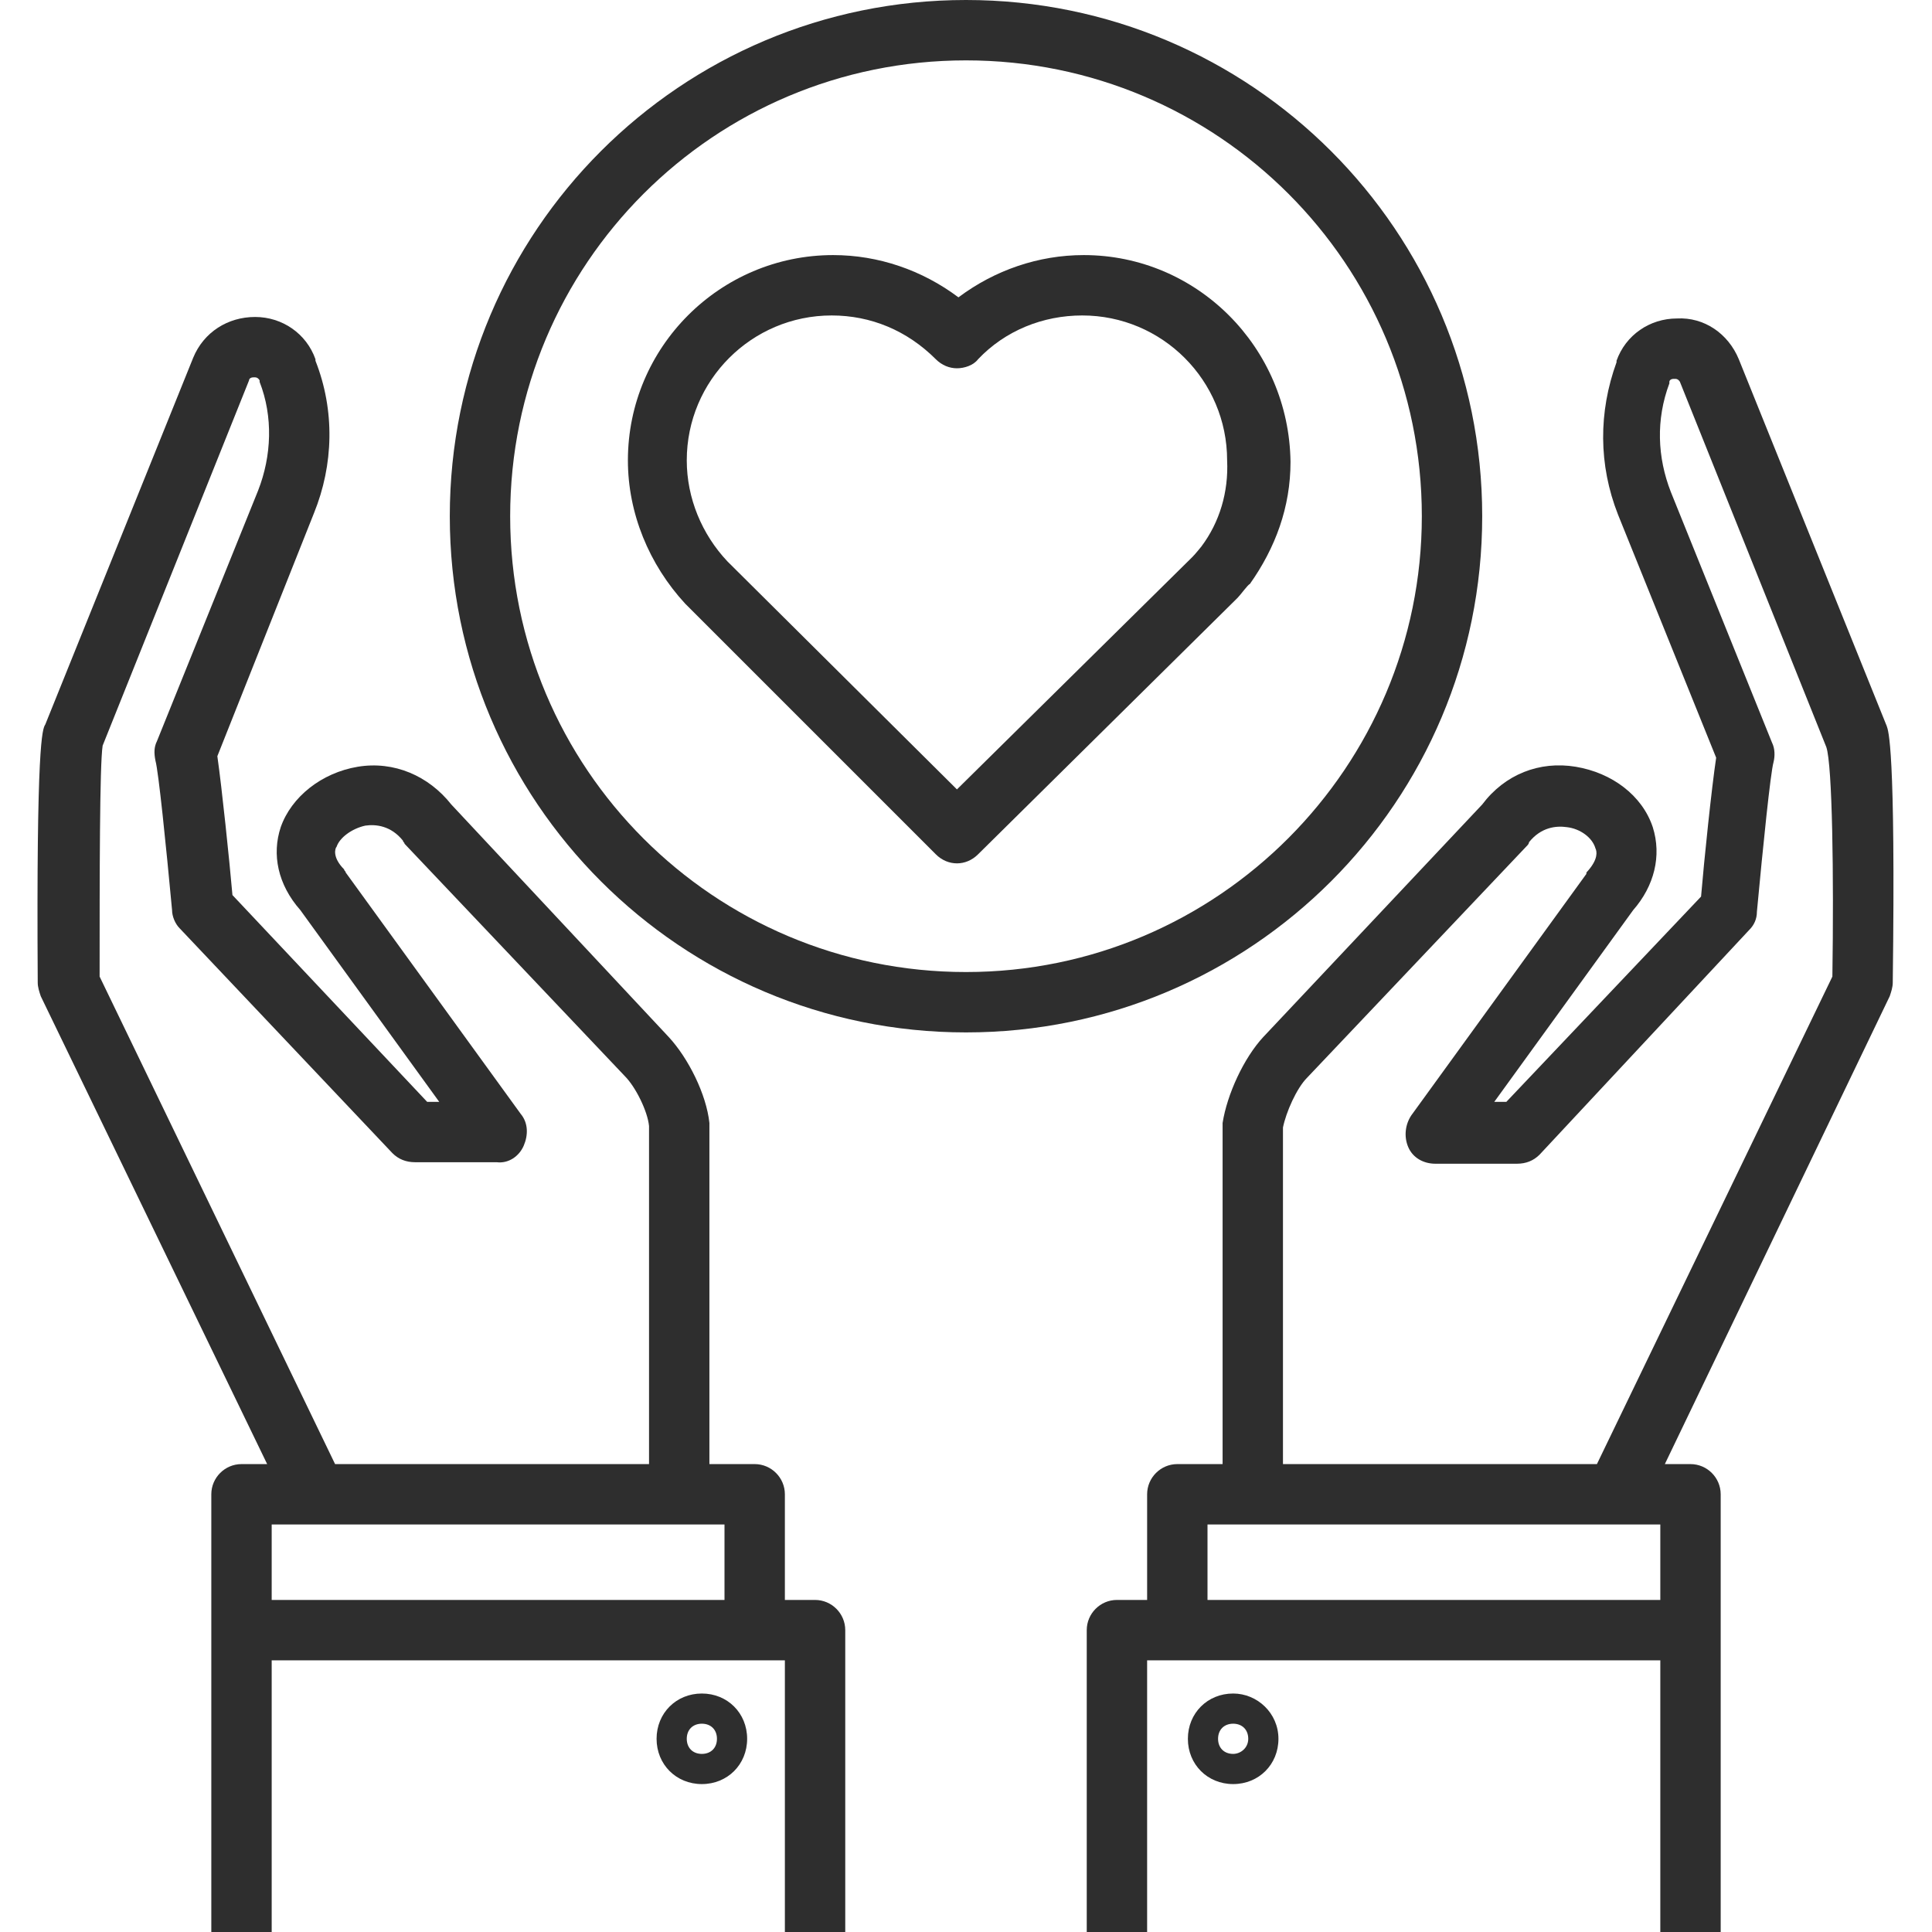
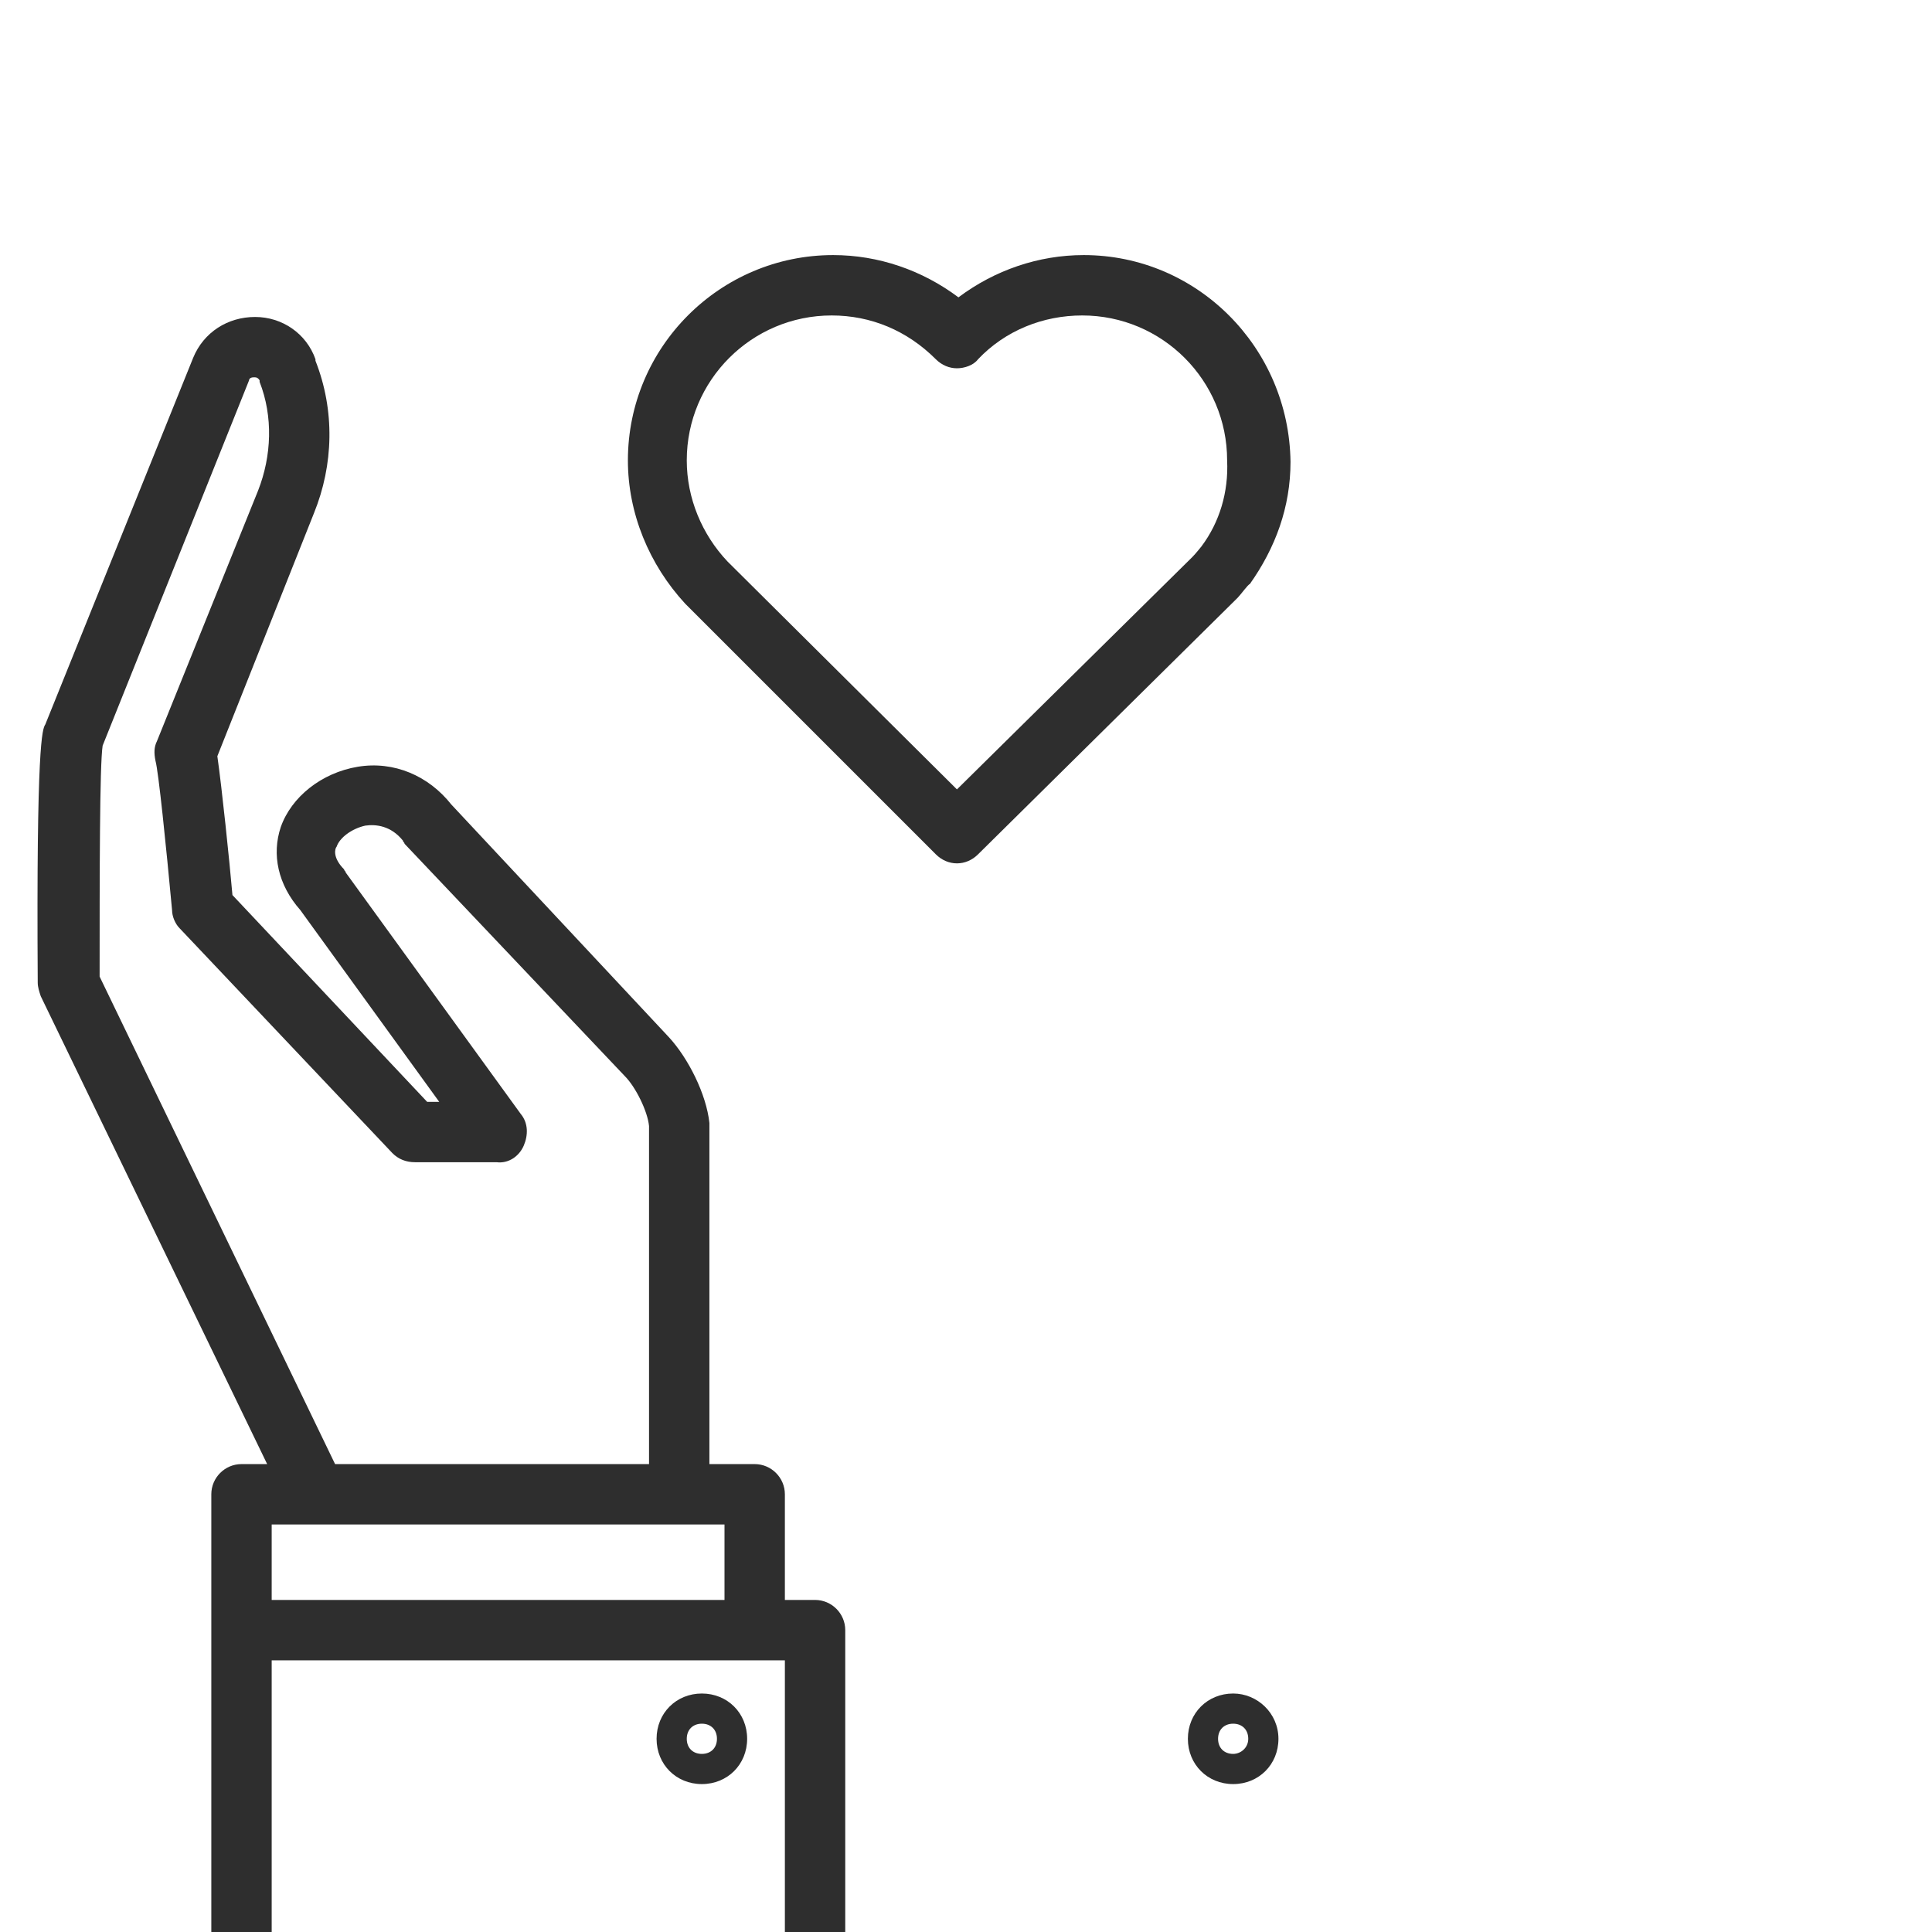
<svg xmlns="http://www.w3.org/2000/svg" version="1.1" x="0px" y="0px" viewBox="0 0 128 128" style="enable-background:new 0 0 128 128;" xml:space="preserve">
  <style type="text/css">
	.st0{fill:#2E2E2E;}
	.st1{fill:#282D33;}
</style>
  <g id="Award">
</g>
  <g id="Achievement">
</g>
  <g id="Globalisation">
</g>
  <g id="Collaboration">
</g>
  <g id="Communication">
</g>
  <g id="Continuous_Improvement">
</g>
  <g id="Continuous_Learning">
</g>
  <g id="Creativity">
</g>
  <g id="Customer_Satisfaction">
</g>
  <g id="Customer_Support">
</g>
  <g id="Customer_Focus">
</g>
  <g id="Business_Directions">
</g>
  <g id="Decision_Making">
</g>
  <g id="Corporate_Social_Responsibility">
    <g>
      <g>
        <path class="st0" d="M81.7,112.2c-1.7,0-3,1.3-3,3s1.3,3,3,3s3-1.3,3-3S83.3,112.2,81.7,112.2z M81.7,116.2c-0.6,0-1-0.4-1-1     s0.4-1,1-1s1,0.4,1,1S82.2,116.2,81.7,116.2z" />
-         <path class="st0" d="M125,48.1l-9.8-24.3c-0.7-1.7-2.3-2.8-4.1-2.7c-1.8,0-3.4,1.1-4,2.8l0,0.1c-1.2,3.3-1.2,6.8,0.1,10.1     l6.5,16.1c-0.3,2-0.8,6.8-1,9.2L99.8,73L99,73l9.2-12.7c1.4-1.6,1.9-3.6,1.3-5.5c-0.7-2.1-2.7-3.6-5.1-4     c-2.4-0.4-4.7,0.5-6.2,2.5L83.7,68.7c-1.3,1.4-2.4,3.8-2.7,5.7c0,0.1,0,0.2,0,0.2l0,22.4h-3c-1.1,0-2,0.9-2,2v7h-2     c-1.1,0-2,0.9-2,2v20h4v-18h34v18h4v-19v-1v-9c0-1.1-0.9-2-2-2h-1.7l14.9-31c0.1-0.3,0.2-0.6,0.2-0.9     C125.6,49.4,125.1,48.4,125,48.1z M80,106v-5h30v5H80z M121.4,64.7L105.8,97H85l0-22.3c0.2-1,0.9-2.6,1.6-3.3L101.2,56     c0,0,0.1-0.1,0.1-0.2c0.8-1,1.8-1.1,2.5-1c0.9,0.1,1.7,0.7,1.9,1.4c0.1,0.2,0.2,0.7-0.5,1.5c-0.1,0.1-0.1,0.1-0.1,0.2l-11.6,16     c-0.4,0.6-0.5,1.4-0.2,2.1c0.3,0.7,1,1.1,1.8,1.1l5.4,0c0.6,0,1.1-0.2,1.5-0.6l13.9-14.9c0.3-0.3,0.5-0.7,0.5-1.2     c0.4-4.3,0.9-9.2,1.1-9.9c0.1-0.4,0.1-0.9-0.1-1.3l-6.7-16.6c-0.9-2.3-1-4.8-0.1-7.2l0-0.1c0-0.1,0.1-0.2,0.3-0.2     c0,0,0.1,0,0.1,0c0.2,0,0.3,0.2,0.3,0.2l9.7,24.2C121.4,50.7,121.5,58,121.4,64.7z" />
        <path class="st0" d="M54,106h-2v-7c0-1.1-0.9-2-2-2h-3l0-22.4c0-0.1,0-0.2,0-0.2c-0.2-1.9-1.4-4.3-2.7-5.7L29.9,53.3     c-1.5-1.9-3.8-2.9-6.2-2.5c-2.4,0.4-4.4,2-5.1,4c-0.6,1.8-0.2,3.8,1.3,5.5L29.1,73l-0.8,0L15.4,59.3c-0.2-2.3-0.7-7.1-1-9.2     L20.8,34c1.3-3.2,1.4-6.8,0.1-10.1l0-0.1c-0.6-1.7-2.2-2.8-4-2.8c-1.8,0-3.4,1-4.1,2.7L3,48c-0.2,0.3-0.6,1.3-0.5,17.1     c0,0.3,0.1,0.6,0.2,0.9l15,31H16c-1.1,0-2,0.9-2,2v9v1v19h4v-18h34v18h4v-20C56,106.9,55.1,106,54,106z M48,106H18v-5h30V106z      M6.6,64.7c0-6.7,0-14,0.2-15.3l9.7-24.2c0-0.1,0.1-0.2,0.3-0.2c0,0,0.1,0,0.1,0c0.2,0,0.3,0.2,0.3,0.2l0,0.1     c0.9,2.3,0.8,4.9-0.1,7.2l-6.7,16.6c-0.2,0.4-0.2,0.8-0.1,1.3c0.2,0.7,0.7,5.6,1.1,9.9c0,0.4,0.2,0.9,0.5,1.2L26,76.4     c0.4,0.4,0.9,0.6,1.5,0.6l5.4,0c0.8,0.1,1.5-0.4,1.8-1.1c0.3-0.7,0.3-1.5-0.2-2.1l-11.6-16c0-0.1-0.1-0.1-0.1-0.2     c-0.8-0.8-0.6-1.4-0.5-1.5c0.2-0.6,1-1.2,1.9-1.4c0.7-0.1,1.7,0,2.5,1c0,0.1,0.1,0.1,0.1,0.2l14.6,15.4c0.7,0.7,1.5,2.3,1.6,3.3     L43,97H22.2L6.6,64.7z" />
        <path class="st0" d="M46.5,112.2c-1.7,0-3,1.3-3,3s1.3,3,3,3s3-1.3,3-3S48.2,112.2,46.5,112.2z M46.5,116.2c-0.6,0-1-0.4-1-1     s0.4-1,1-1s1,0.4,1,1S47.1,116.2,46.5,116.2z" />
      </g>
      <g>
        <path class="st0" d="M71.8,16.9c-3,0-5.9,1-8.3,2.8c-2.4-1.8-5.3-2.8-8.3-2.8c-7.5,0-13.6,6.1-13.6,13.6c0,3.5,1.4,6.9,3.8,9.5     L62,56.6c0.4,0.4,0.9,0.6,1.4,0.6c0.5,0,1-0.2,1.4-0.6l17.1-16.9c0,0,0.1-0.1,0.1-0.1c0.2-0.2,0.7-0.9,0.8-0.9     c1.7-2.4,2.7-5.1,2.7-8.1C85.4,23,79.3,16.9,71.8,16.9z M79.6,36.2c0,0-0.4,0.5-0.6,0.7L63.4,52.3L48.2,37.2     c-1.7-1.8-2.7-4.2-2.7-6.7c0-5.3,4.3-9.6,9.6-9.6c2.6,0,5,1,6.9,2.9c0.4,0.4,0.9,0.6,1.4,0.6s1.1-0.2,1.4-0.6     c1.8-1.9,4.3-2.9,6.9-2.9c5.3,0,9.6,4.3,9.6,9.6C81.4,32.6,80.8,34.6,79.6,36.2z" />
-         <path class="st0" d="M64,0C45.1,0,29.8,15.3,29.8,34.2c0,18.9,15.3,34.2,34.2,34.2c18.9,0,34.2-15.3,34.2-34.2     C98.2,15.3,82.9,0,64,0z M64,64.4c-16.7,0-30.2-13.5-30.2-30.2C33.8,17.5,47.3,4,64,4c16.7,0,30.2,13.5,30.2,30.2     C94.2,50.8,80.7,64.4,64,64.4z" />
      </g>
    </g>
  </g>
  <g id="Employee_Development">
</g>
  <g id="Empowerment">
</g>
  <g id="Accountability_00000013890302756547687180000001333646548625519788_">
</g>
  <g id="Good_Governance">
</g>
  <g id="Innovation">
</g>
  <g id="Mission">
</g>
  <g id="Sustainable_00000006688055149460188760000007374111730219191939_">
</g>
  <g id="Quality_Control">
</g>
  <g id="Risk_Management">
</g>
  <g id="Safety">
</g>
  <g id="Save_Cost">
</g>
  <g id="Social_Responsibility">
</g>
  <g id="Teamwork">
</g>
  <g id="Time_Management">
</g>
  <g id="Transparency">
</g>
  <g id="Trust">
</g>
  <g id="Vision">
</g>
  <g id="Work-life_Balance">
</g>
  <g id="Customer_Retention">
</g>
  <g id="Leadership">
</g>
  <g id="Solutions">
</g>
  <g id="Professional_Growth">
</g>
  <g id="Efficiency">
</g>
  <g id="Business_Growth">
</g>
  <g id="Strategy">
</g>
  <g id="Positive_Culture">
</g>
  <g id="Think_outside_the_box">
</g>
  <g id="Premium_Quality">
</g>
  <g id="Research_and_Development">
</g>
  <g id="Data_Privacy">
</g>
  <g id="Fairness">
</g>
  <g id="Advanced_Technology">
</g>
  <g id="Financial_Intrigrity">
</g>
  <g id="Excellence">
</g>
  <g id="Compliance">
</g>
  <g id="Corporate_Clients">
</g>
</svg>